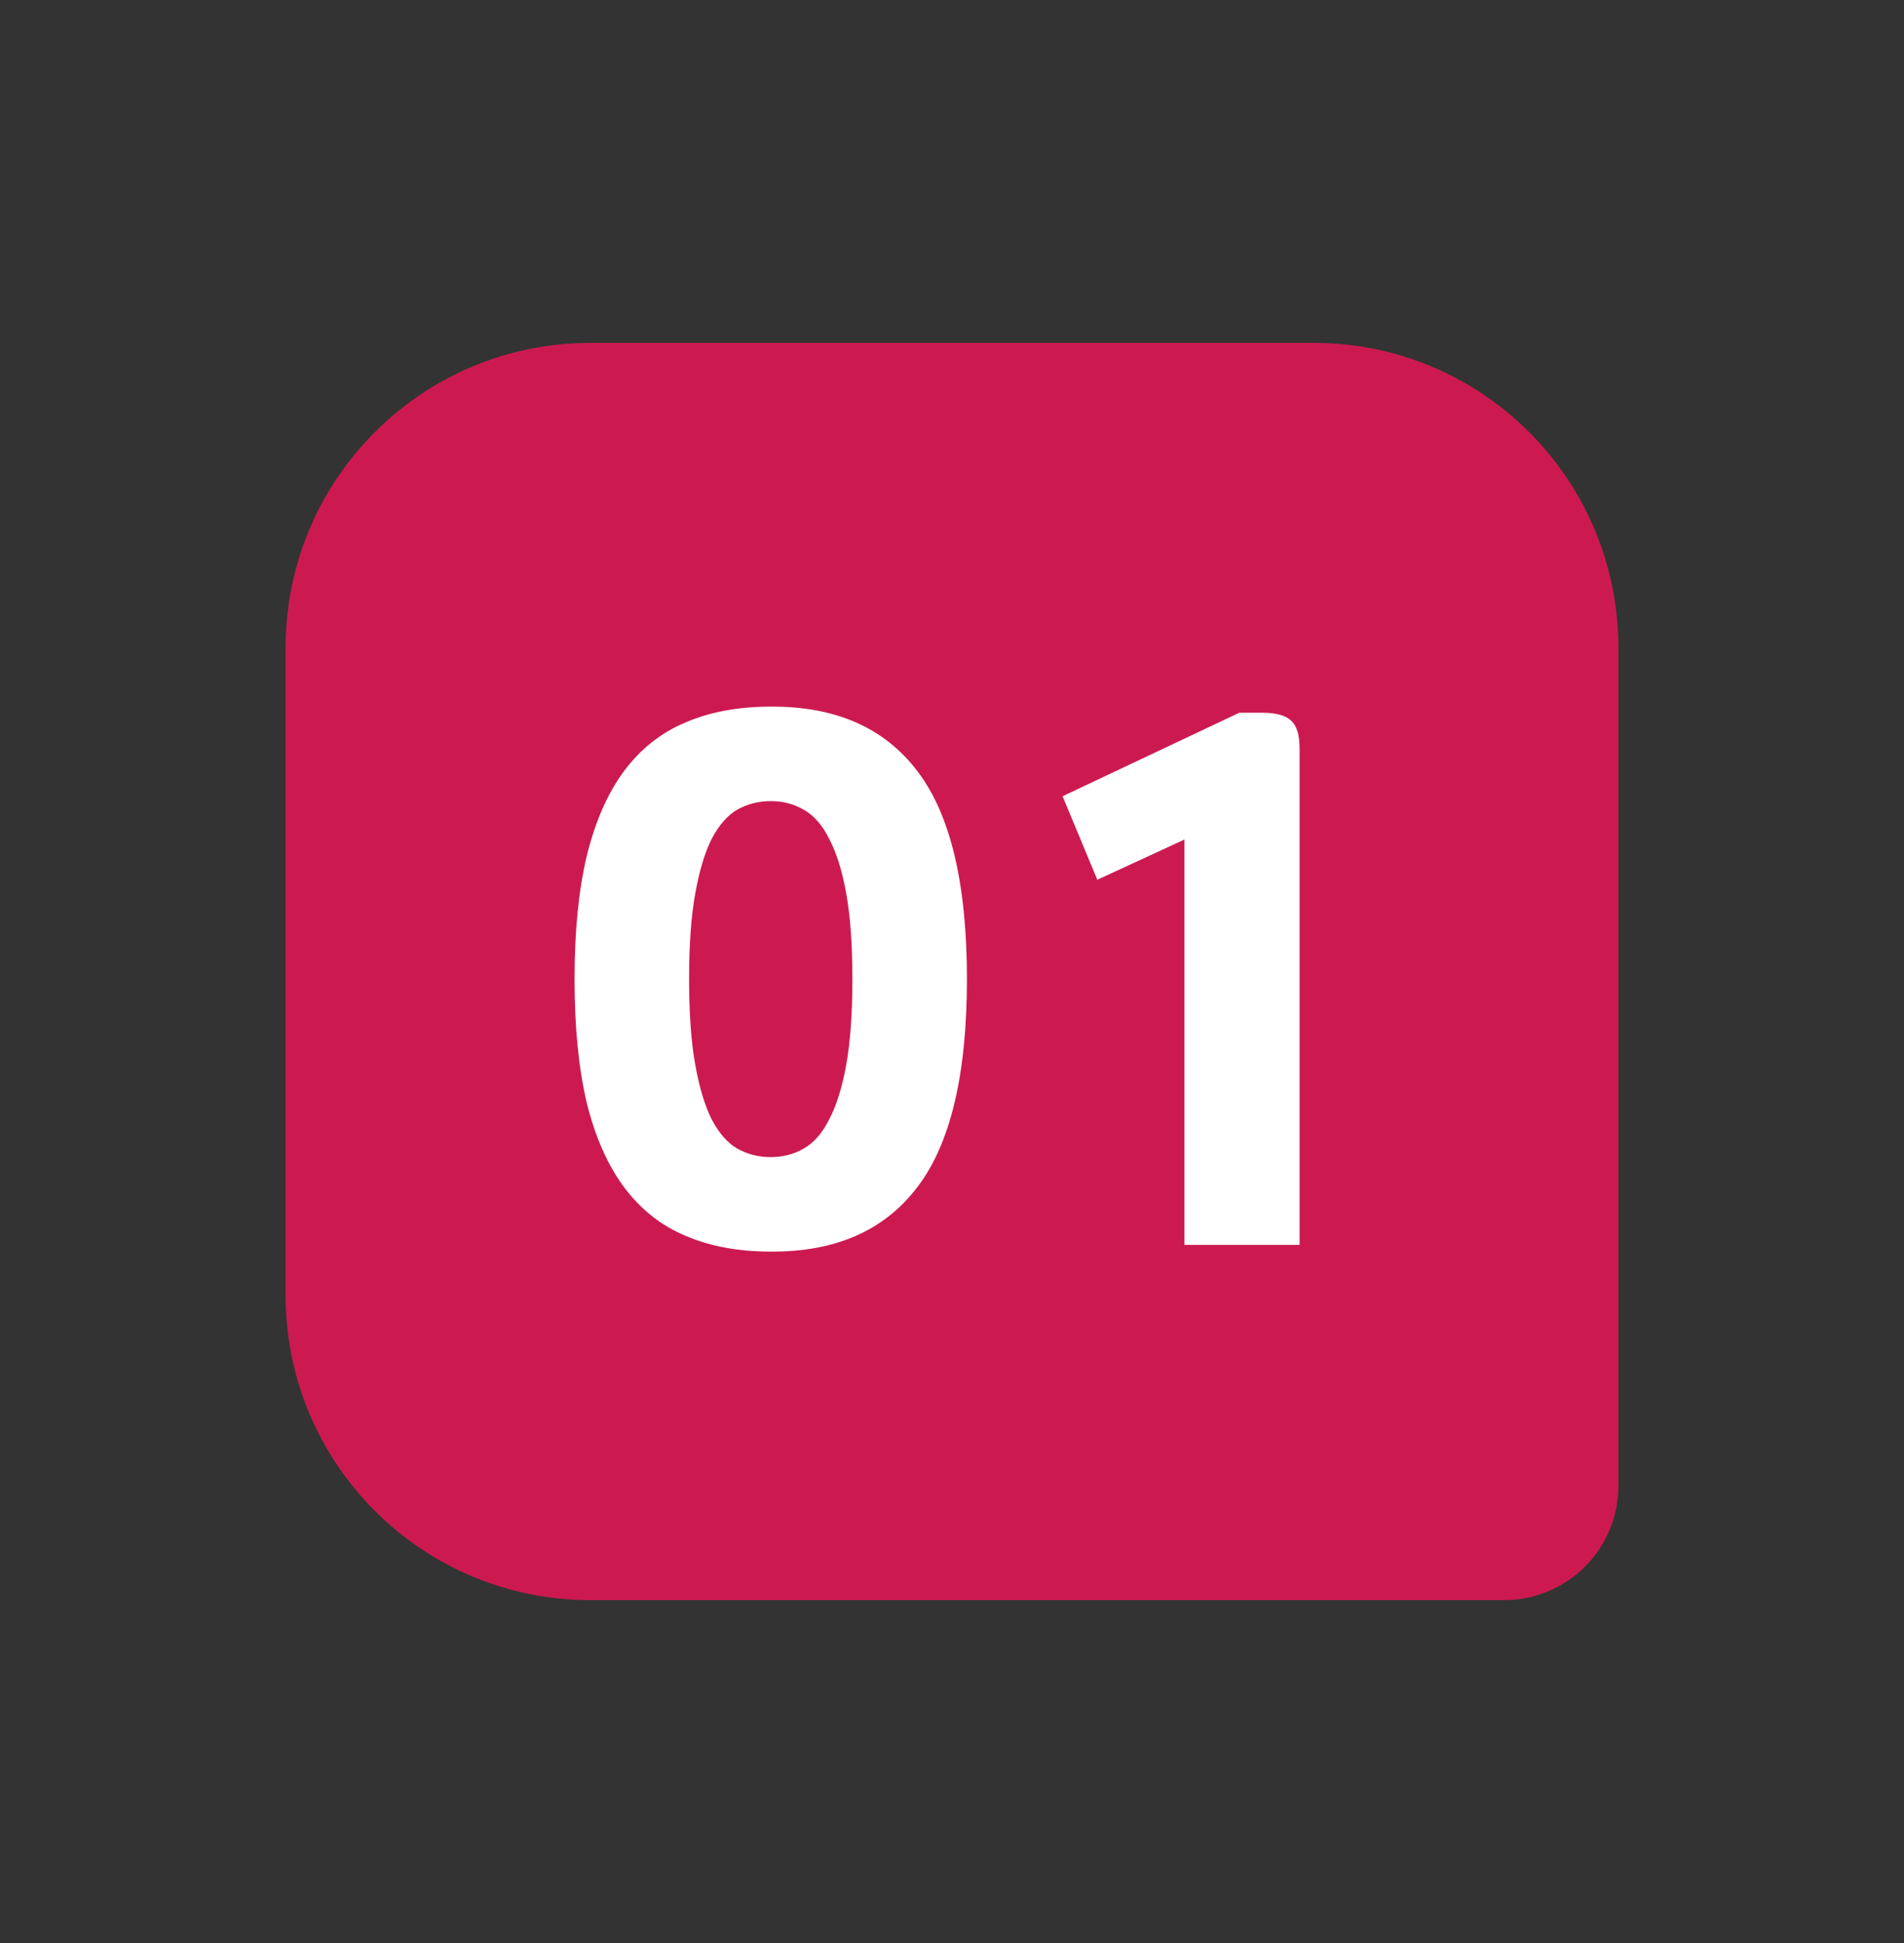
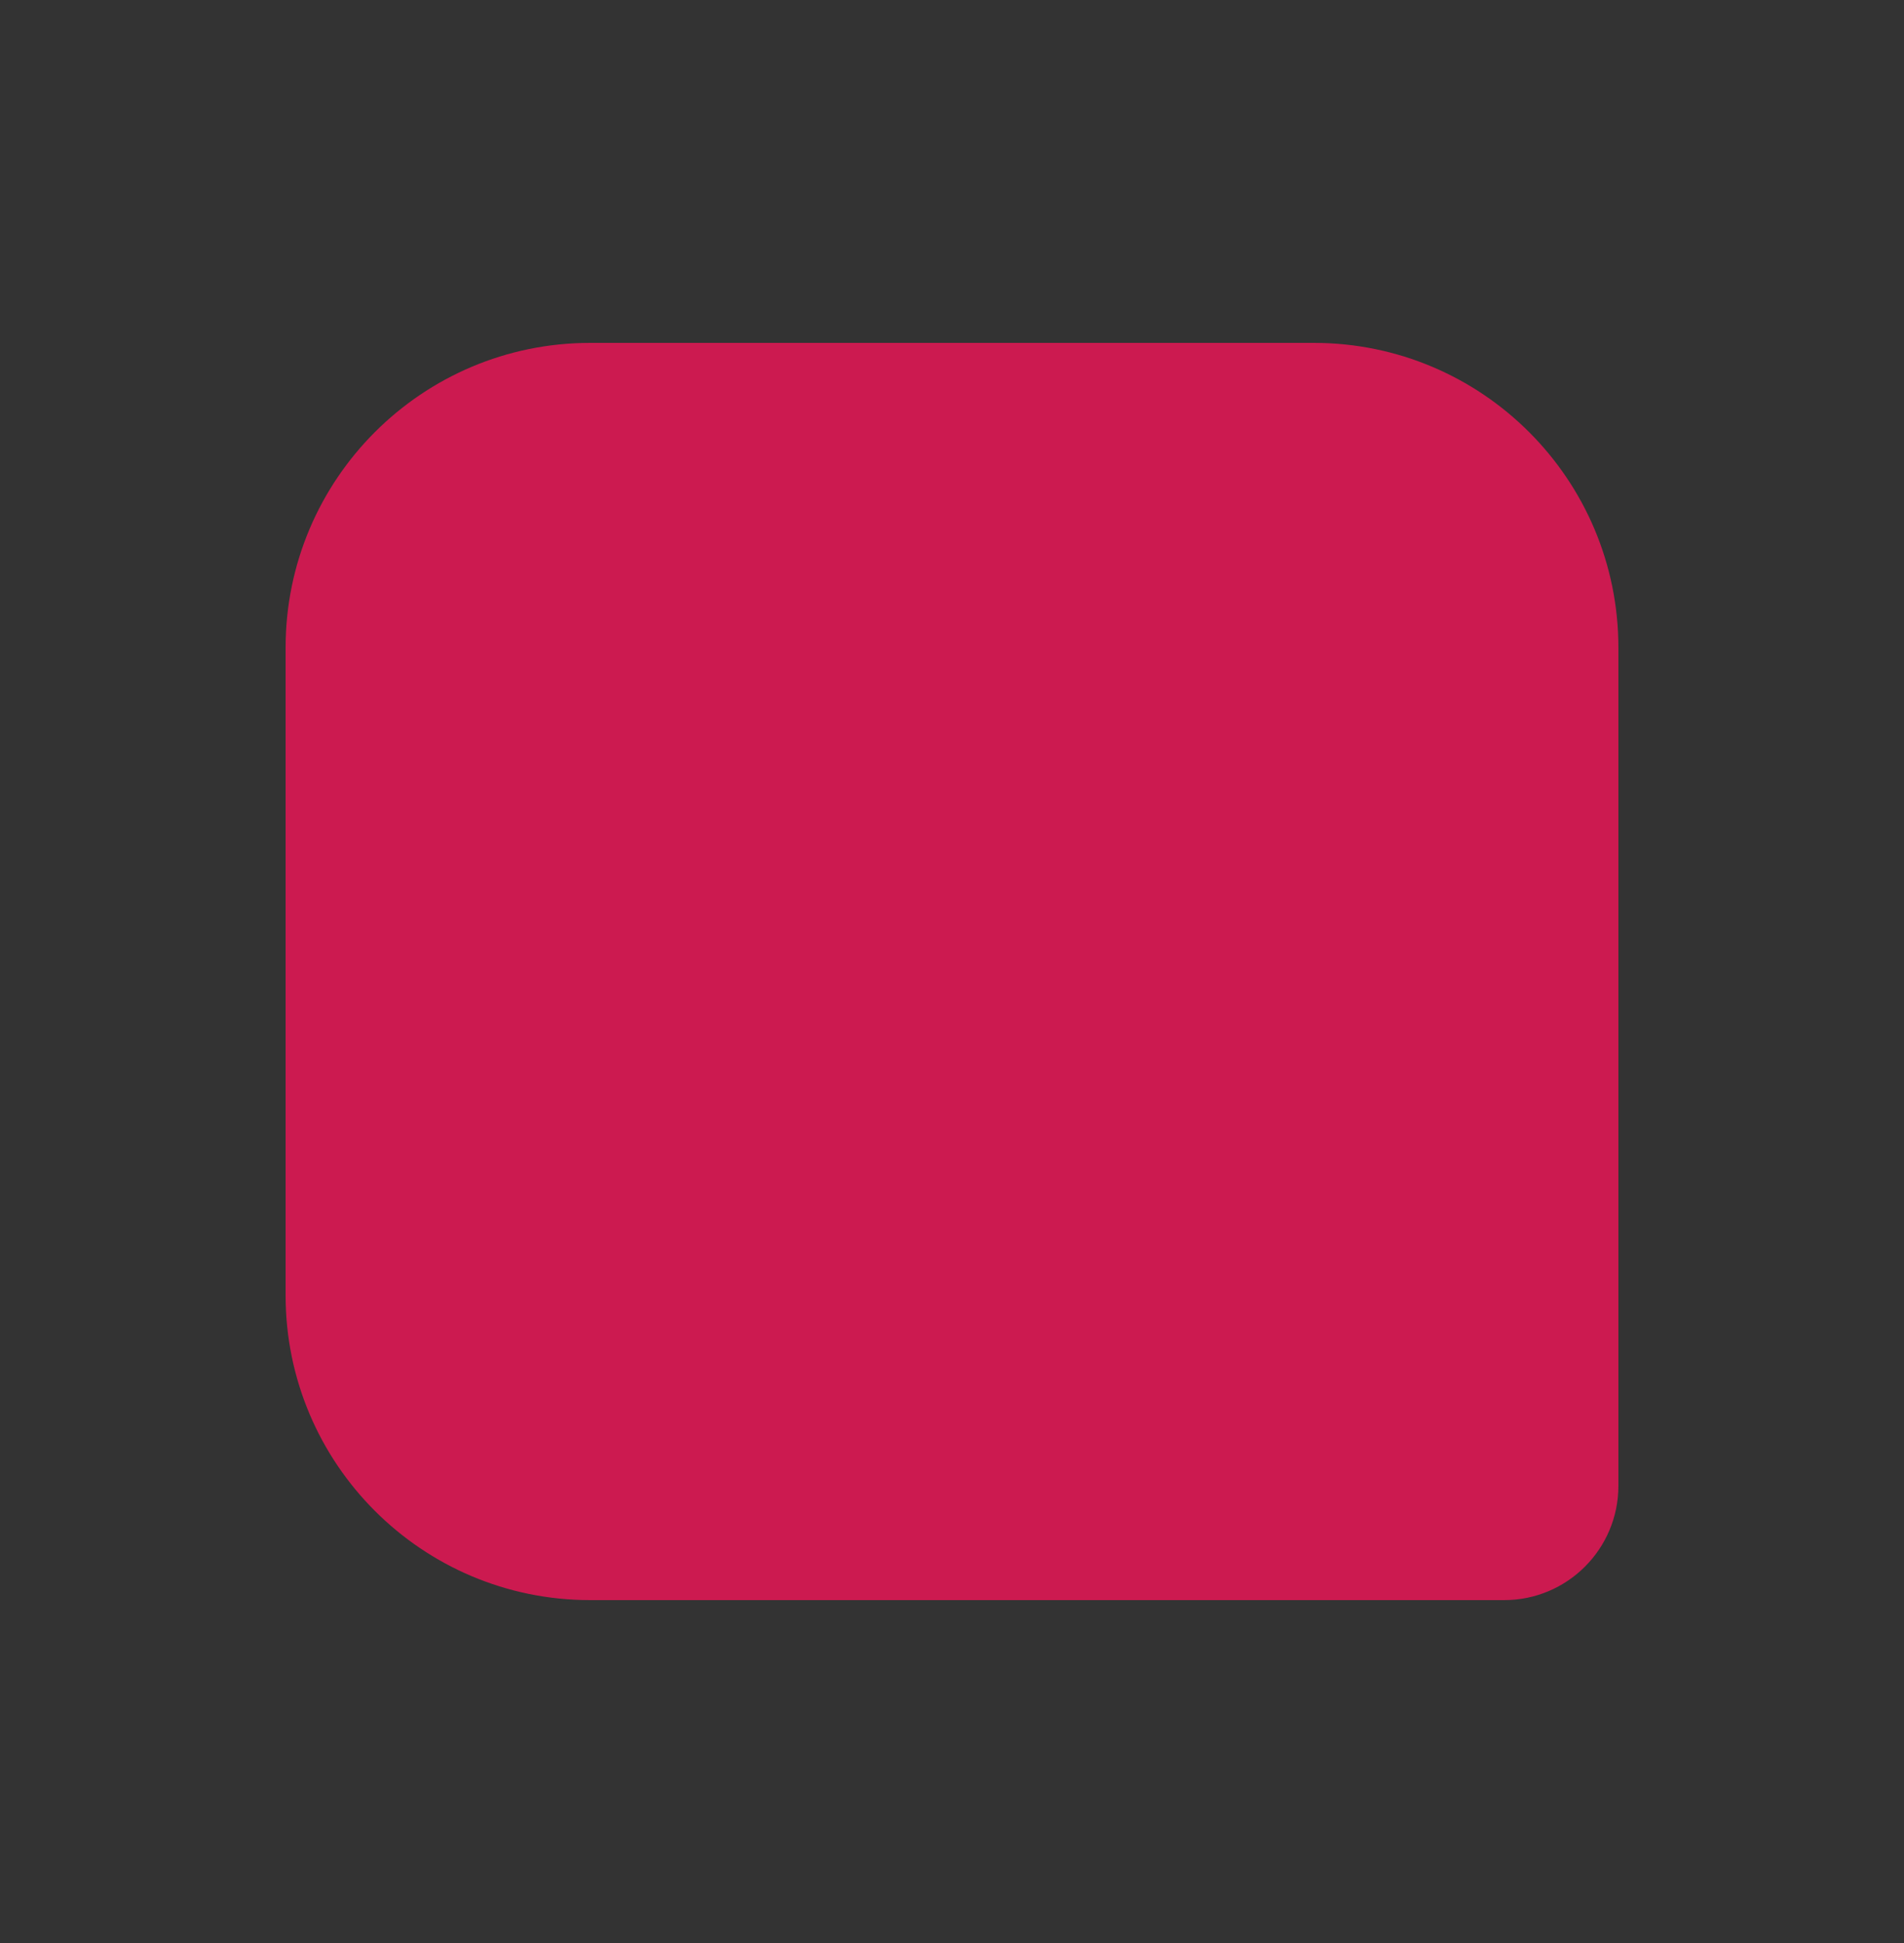
<svg xmlns="http://www.w3.org/2000/svg" width="50" height="51" viewBox="0 0 50 51" fill="none">
  <rect x="0" y="0" width="50" height="51" fill="#333333" stroke="none" />
-   <path d="M7.5 17C7.5 12.582 11.082 9 15.5 9H34.5C38.918 9 42.5 12.582 42.5 17V39C42.5 40.657 41.157 42 39.5 42H15.5C11.082 42 7.5 38.418 7.5 34V17Z" fill="#CC1A50" />
-   <path d="M25.392 25.7C25.392 28.217 24.955 30.041 24.08 31.172C23.216 32.303 21.936 32.863 20.24 32.852C19.387 32.852 18.64 32.713 18 32.436C17.36 32.169 16.821 31.743 16.384 31.156C15.957 30.58 15.632 29.844 15.408 28.948C15.195 28.041 15.088 26.959 15.088 25.7C15.088 24.441 15.195 23.364 15.408 22.468C15.632 21.561 15.957 20.82 16.384 20.244C16.821 19.657 17.36 19.231 18 18.964C18.64 18.687 19.387 18.548 20.24 18.548C21.936 18.537 23.216 19.097 24.08 20.228C24.955 21.359 25.392 23.183 25.392 25.7ZM22.384 25.7C22.384 24.804 22.331 24.057 22.224 23.46C22.117 22.863 21.968 22.383 21.776 22.02C21.595 21.657 21.371 21.401 21.104 21.252C20.848 21.103 20.56 21.028 20.24 21.028C19.92 21.028 19.627 21.103 19.36 21.252C19.104 21.401 18.88 21.657 18.688 22.02C18.507 22.383 18.363 22.863 18.256 23.46C18.149 24.057 18.096 24.804 18.096 25.7C18.096 26.596 18.149 27.343 18.256 27.94C18.363 28.537 18.507 29.017 18.688 29.38C18.88 29.743 19.104 29.999 19.36 30.148C19.627 30.297 19.92 30.372 20.24 30.372C20.56 30.372 20.848 30.297 21.104 30.148C21.371 29.999 21.595 29.743 21.776 29.38C21.968 29.017 22.117 28.537 22.224 27.94C22.331 27.343 22.384 26.596 22.384 25.7ZM33.136 18.708C33.509 18.708 33.765 18.777 33.904 18.916C34.053 19.044 34.128 19.289 34.128 19.652V32.676H31.104V22.036L28.816 23.092L27.904 20.9L32.544 18.708H33.136Z" fill="white" />
+   <path d="M7.5 17C7.5 12.582 11.082 9 15.5 9H34.5C38.918 9 42.5 12.582 42.5 17V39C42.5 40.657 41.157 42 39.5 42H15.5C11.082 42 7.5 38.418 7.5 34Z" fill="#CC1A50" />
</svg>